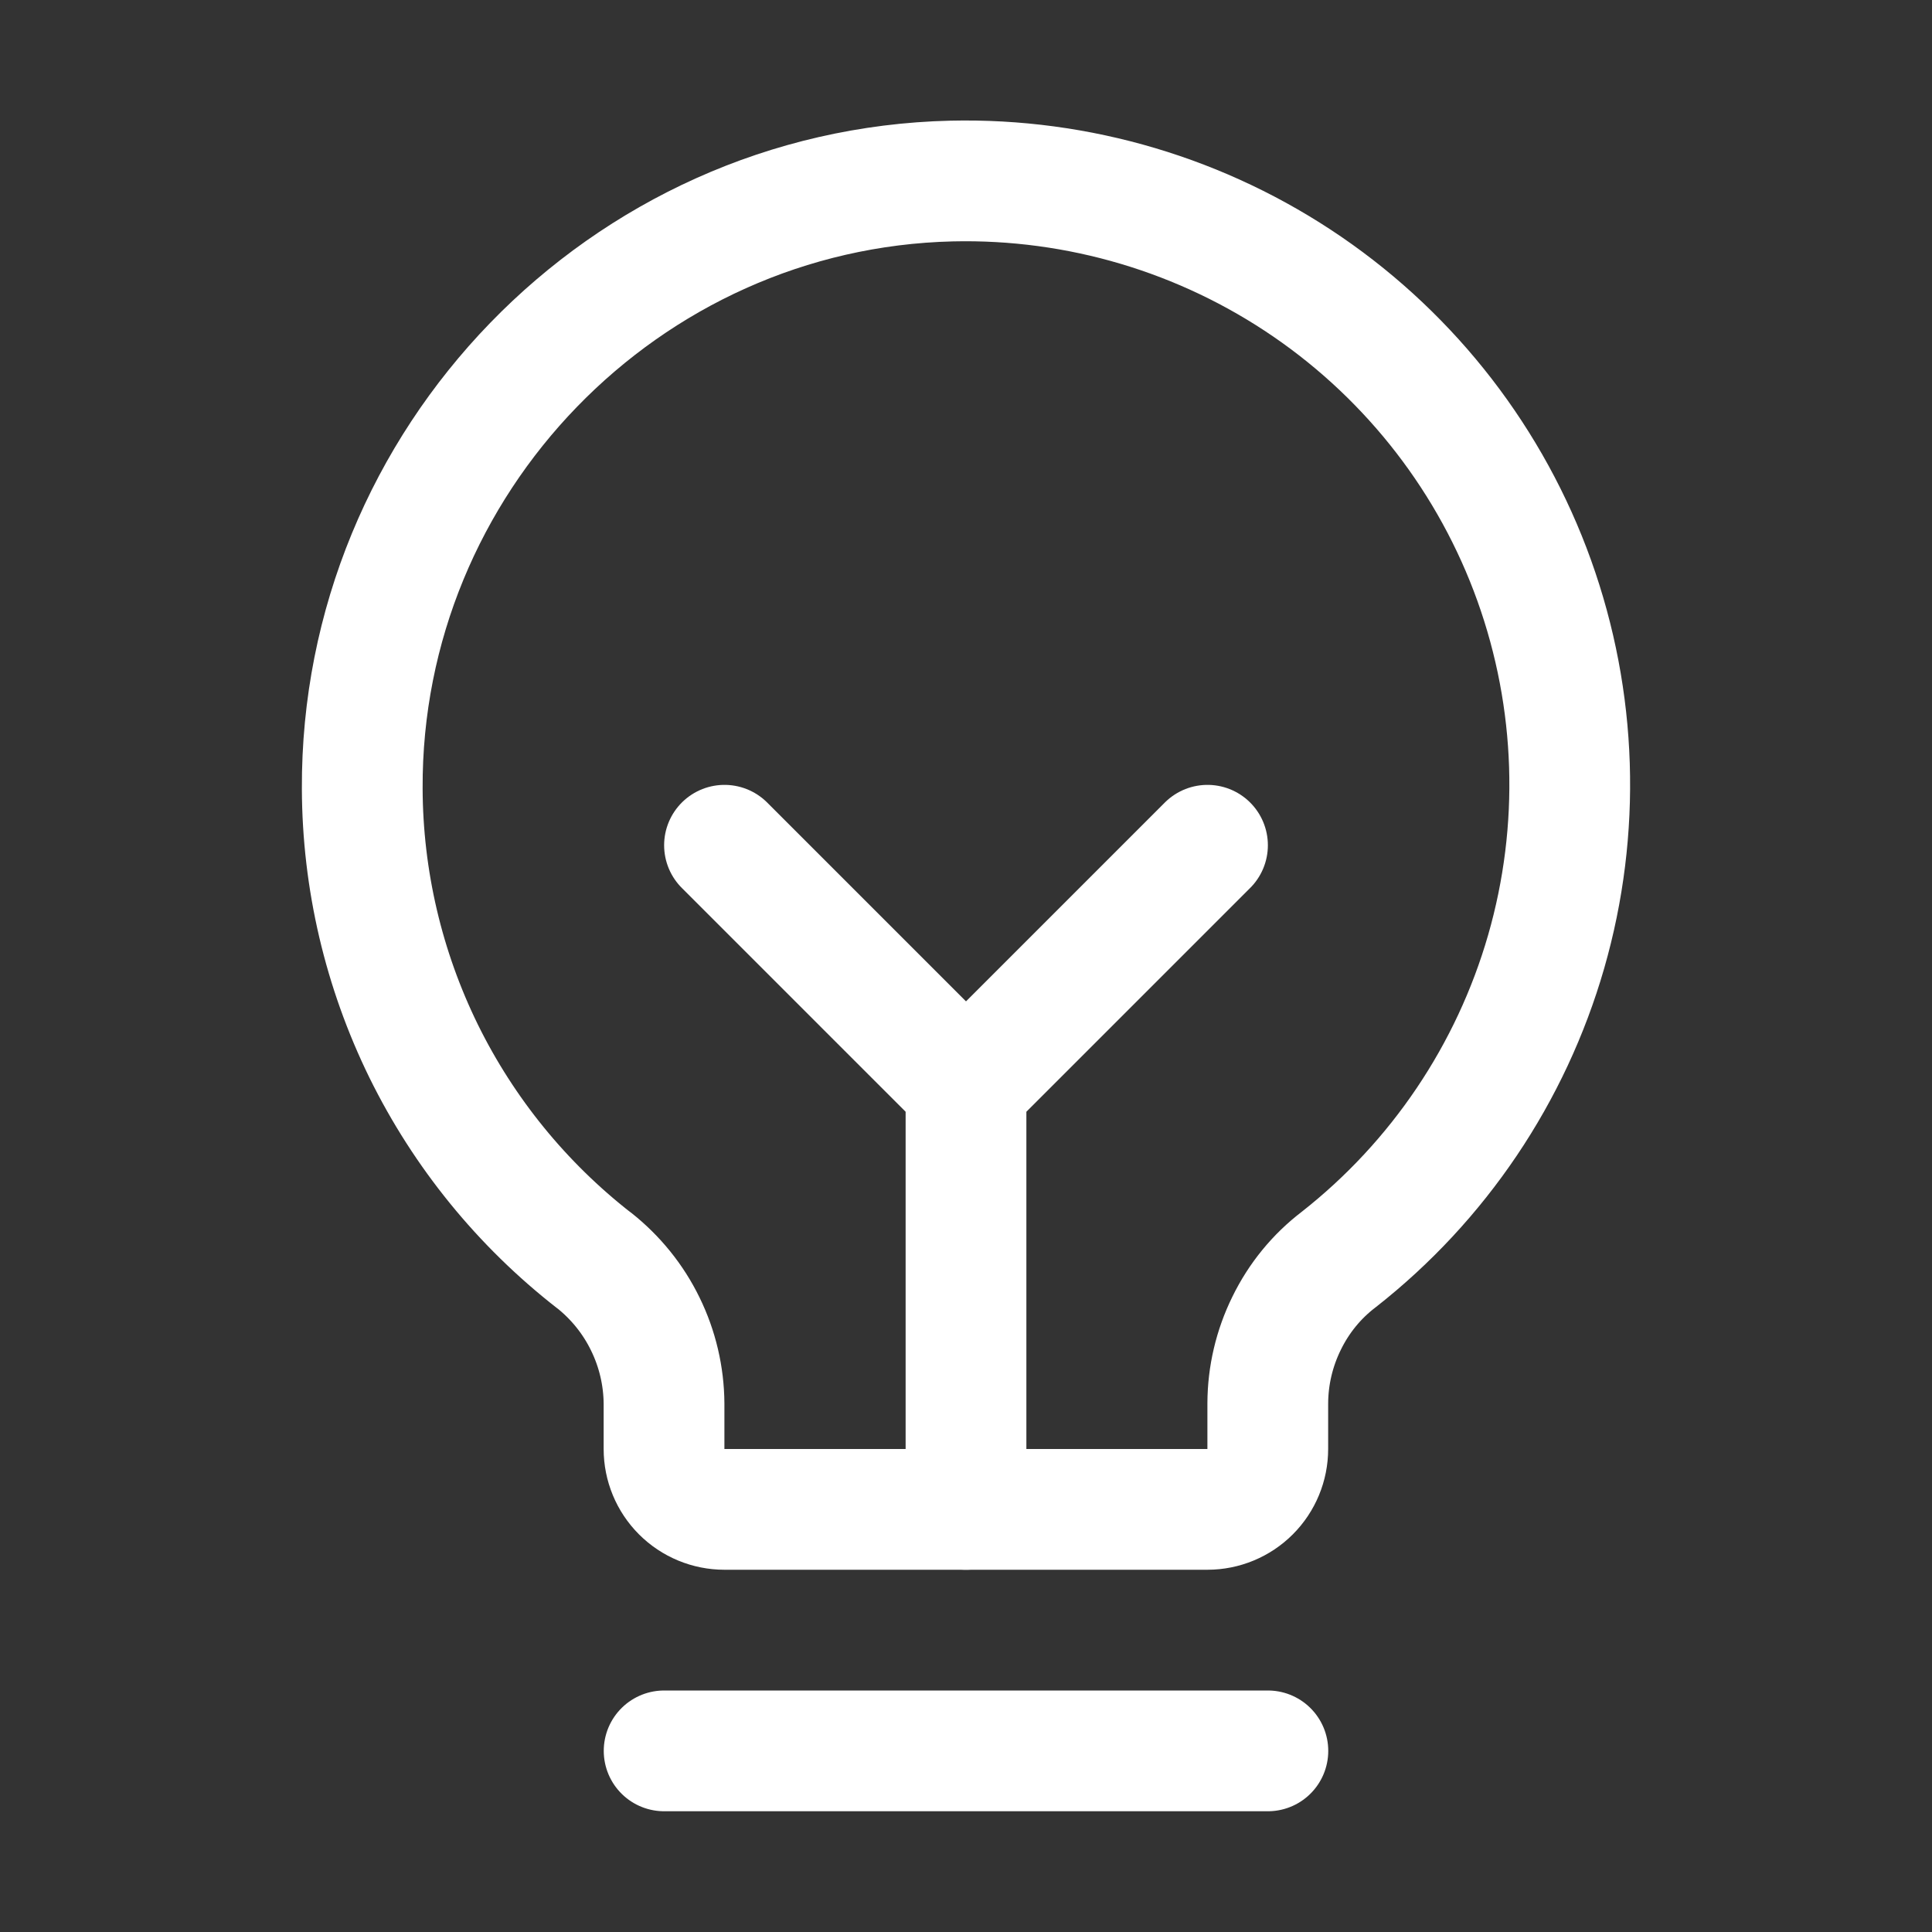
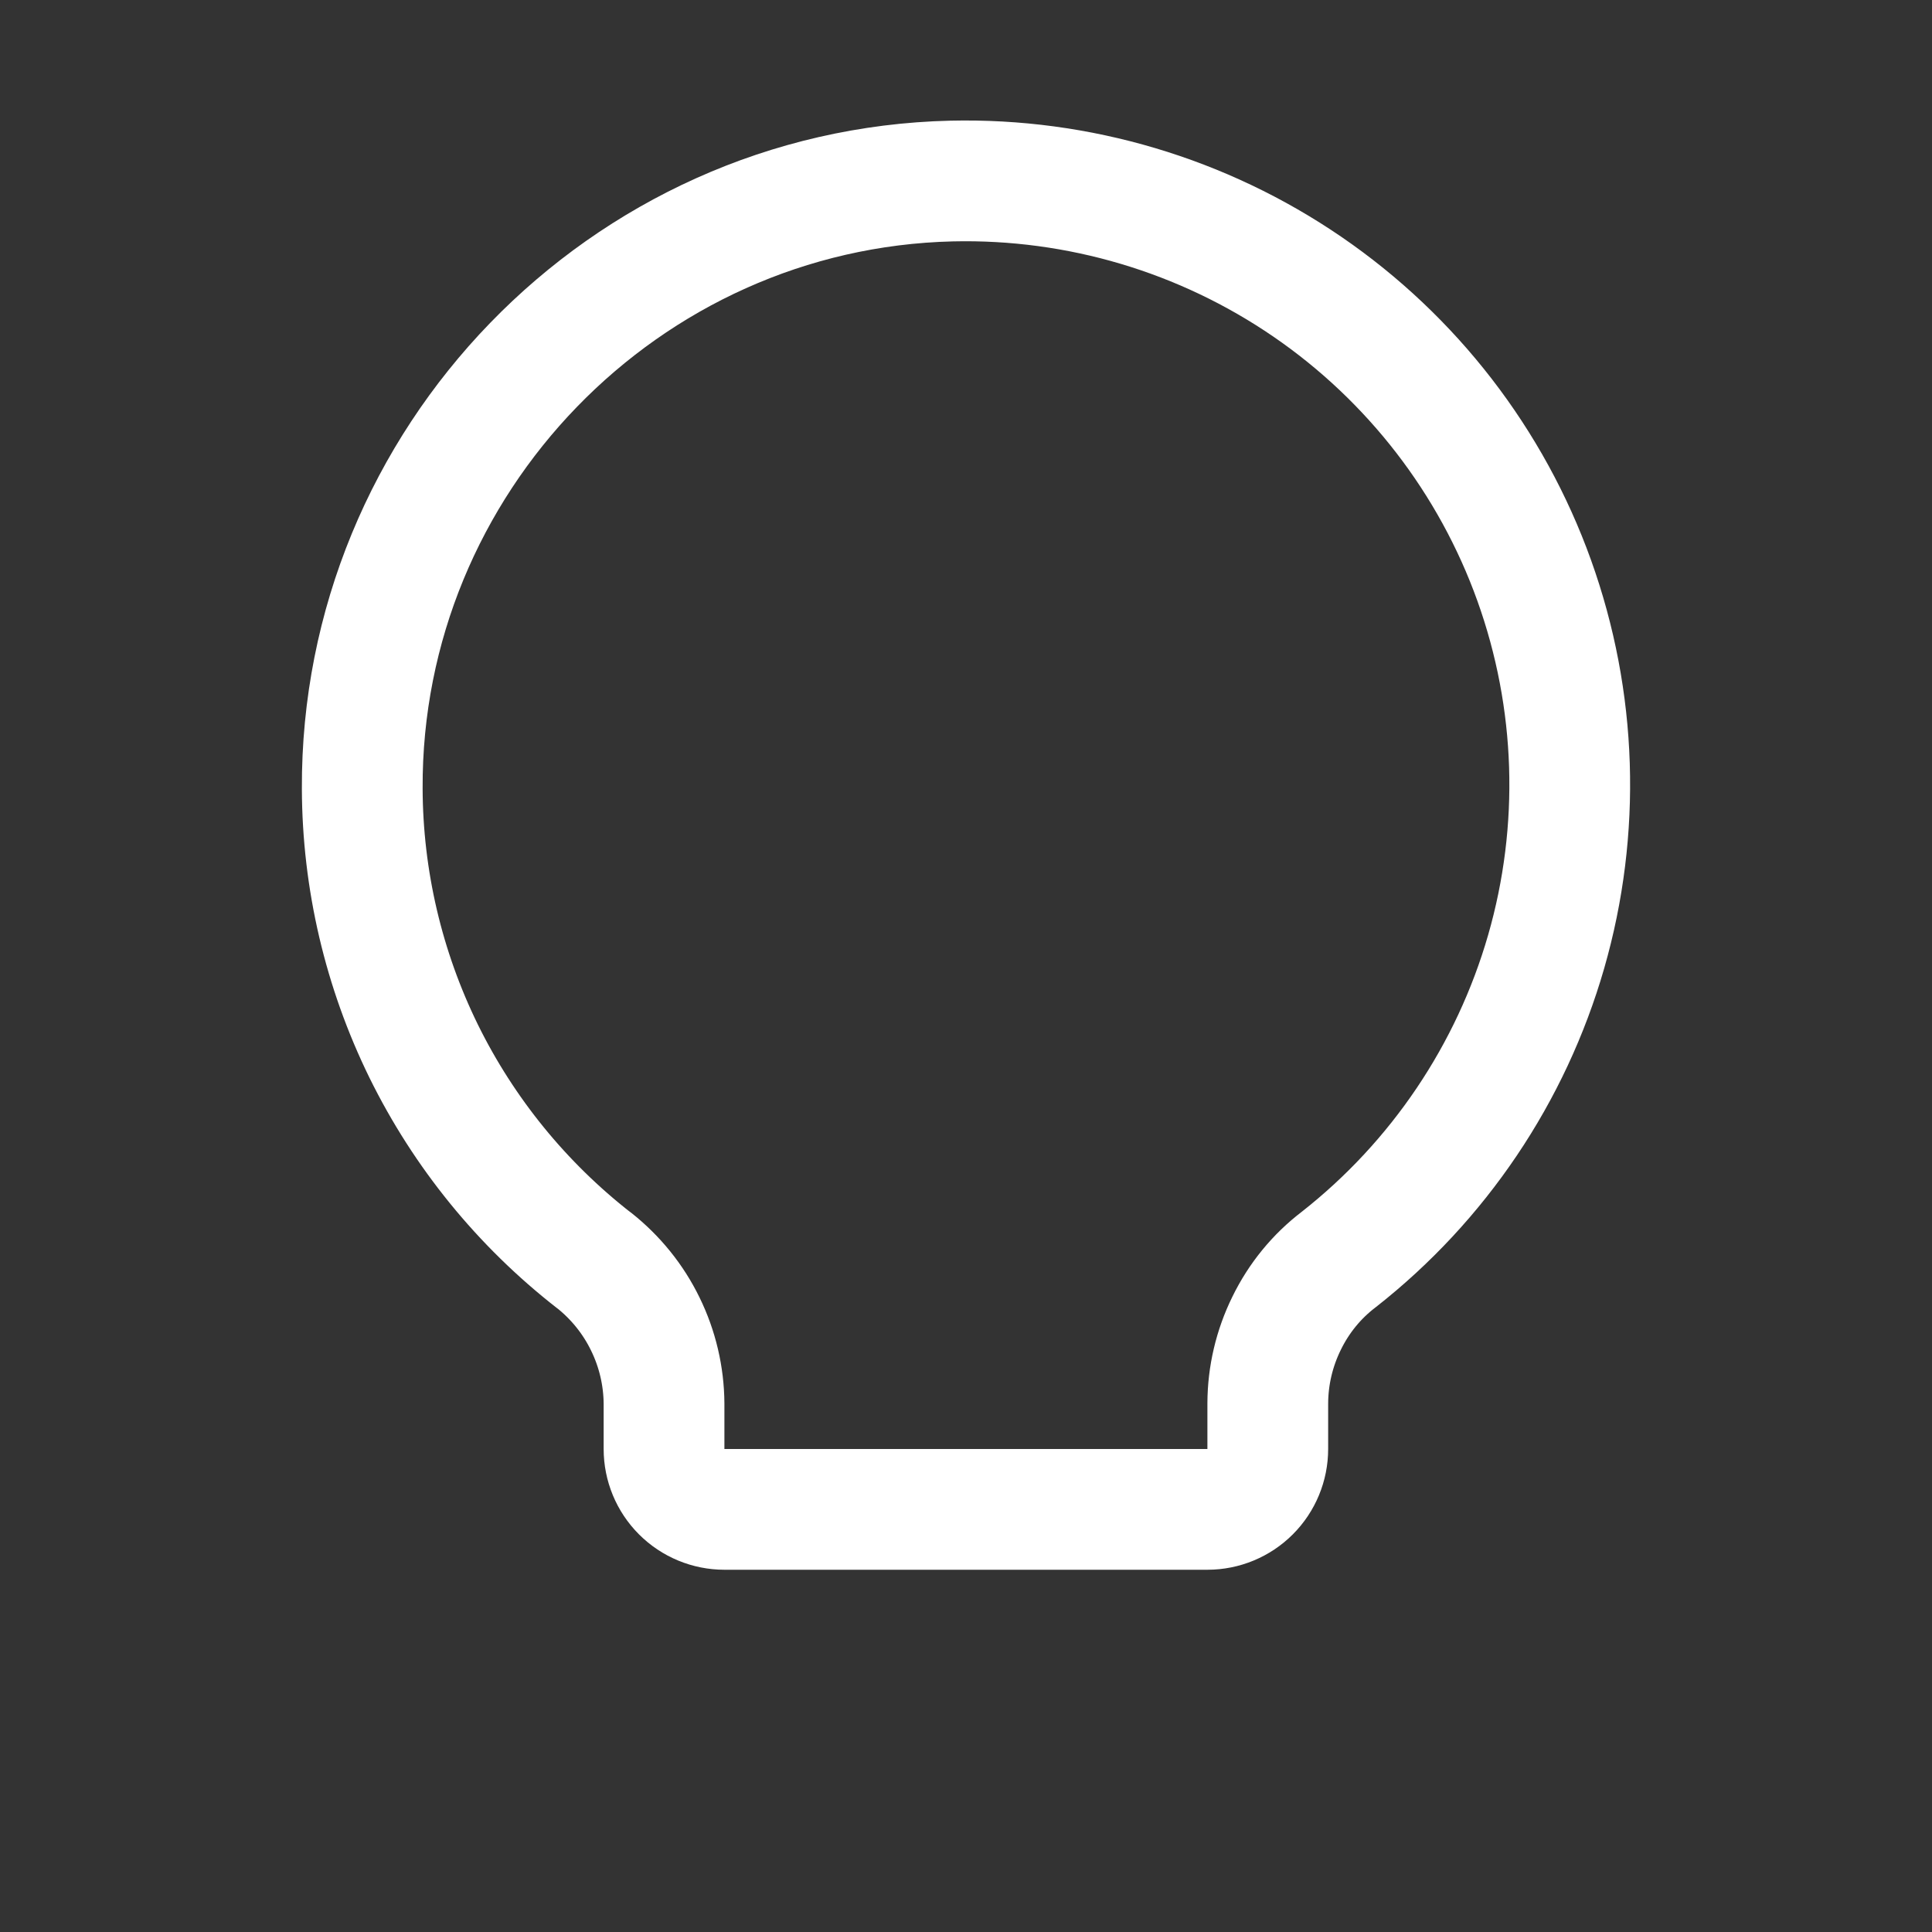
<svg xmlns="http://www.w3.org/2000/svg" width="20" height="20" viewBox="0 0 20 20" fill="none">
  <rect x="0" y="0" width="20" height="20" fill="#333333" stroke="none" />
-   <path d="M6.875 18.125h6.25M10 15.625V11.25M7.5 8.75l2.5 2.5 2.5-2.5" stroke="#fff" stroke-width="1.25" stroke-linecap="round" stroke-linejoin="round" />
  <path d="M6.148 13.047c-.744-.58-1.346-1.32-1.762-2.165-.415-.846-.633-1.775-.636-2.718-.016-3.39 2.71-6.21 6.102-6.29 1.312-.03 2.6.353 3.683 1.095 1.082.742 1.904 1.806 2.347 3.04.444 1.237.487 2.58.124 3.842-.363 1.26-1.114 2.376-2.147 3.187-.23.175-.413.4-.54.66-.128.26-.194.543-.195.83V15c0 .166-.066.325-.183.442-.117.117-.276.183-.442.183h-5c-.166 0-.325-.066-.442-.183-.117-.117-.183-.276-.183-.442v-.47c-.002-.285-.068-.567-.194-.824-.125-.257-.307-.482-.532-.66z" stroke="#fff" stroke-width="1.25" stroke-linecap="round" stroke-linejoin="round" />
</svg>